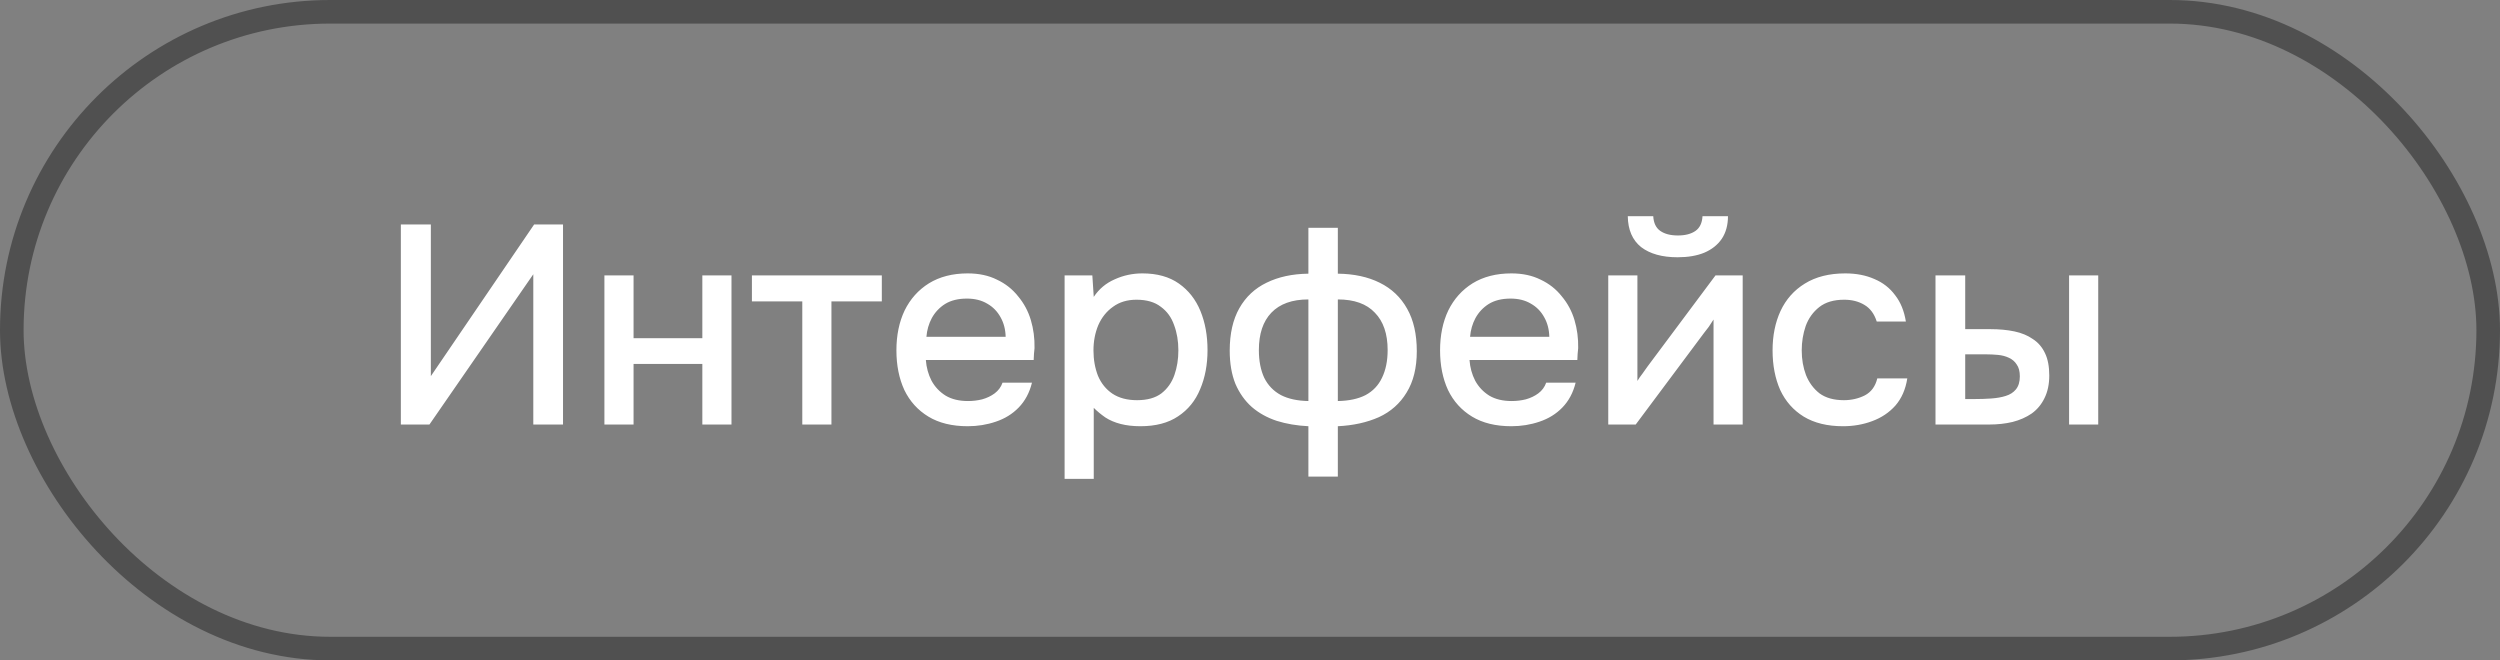
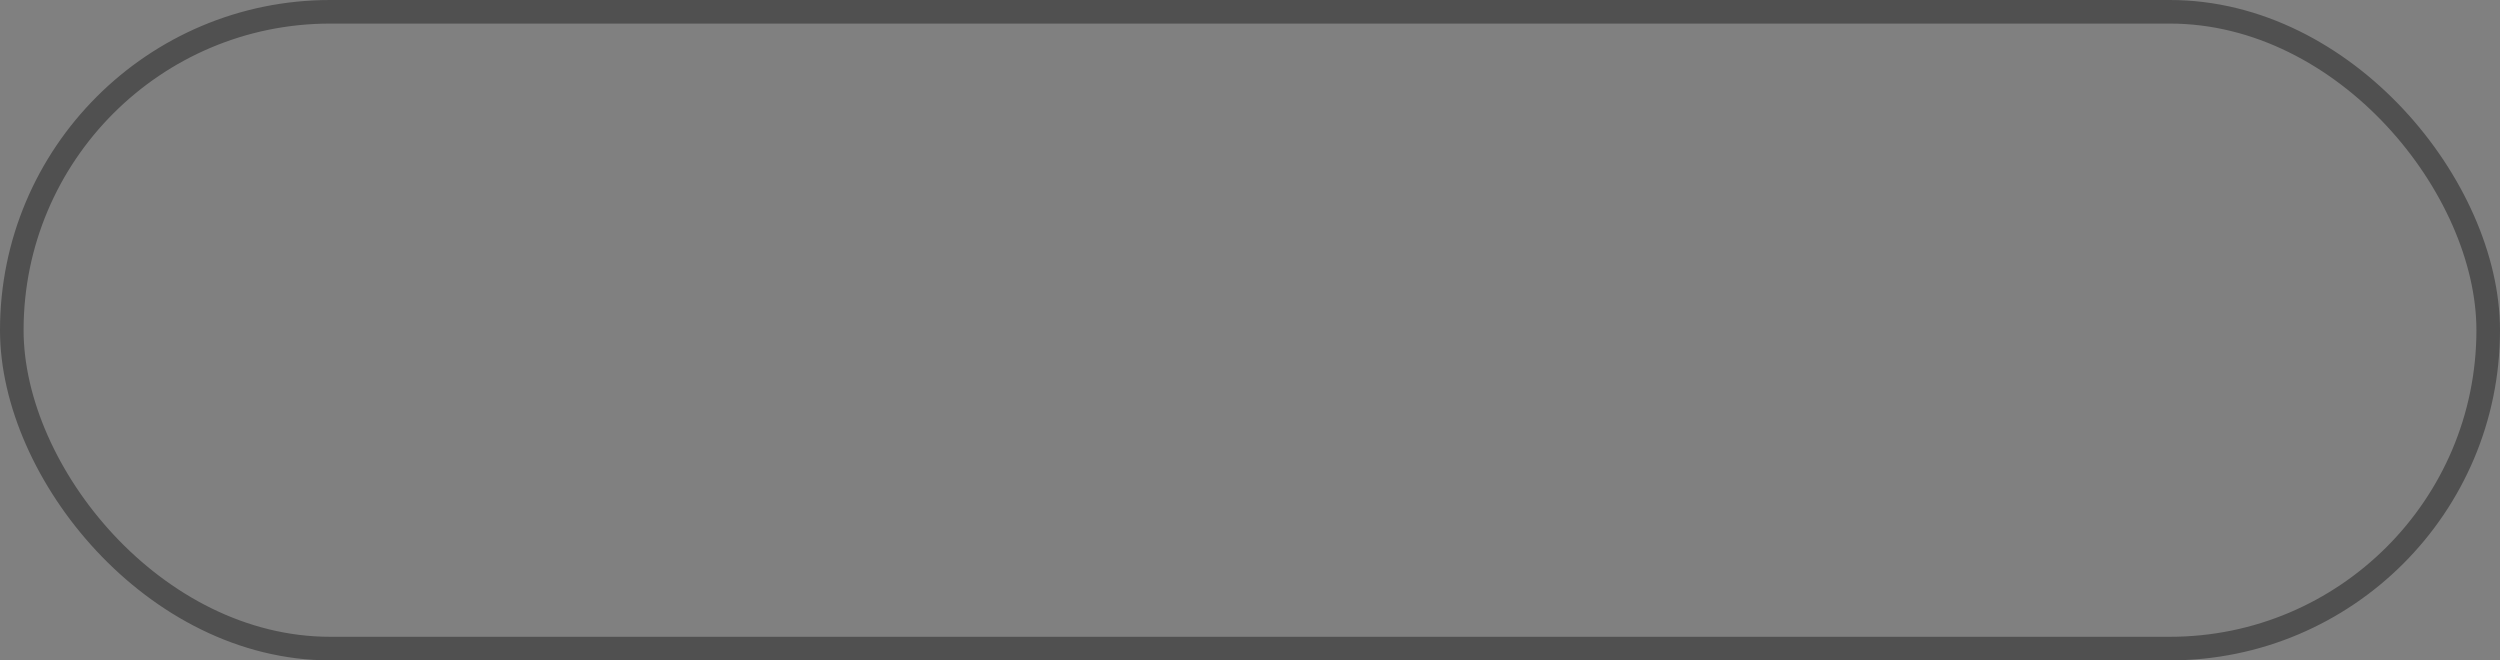
<svg xmlns="http://www.w3.org/2000/svg" width="106" height="28" viewBox="0 0 106 28" fill="none">
  <rect x="0" y="0" width="106" height="28" fill="#808080" stroke="none" />
  <rect x="0.5" y="0.5" width="105" height="27" rx="13.5" stroke="#505050" />
-   <path d="M16.996 18V9.516H18.268V15.948L22.648 9.516H23.872V18H22.612V11.628L18.208 18H16.996ZM25.627 18V11.676H26.863V14.34H29.779V11.676H31.015V18H29.779V15.432H26.863V18H25.627ZM34.017 18V12.78H31.881V11.676H37.389V12.78H35.253V18H34.017ZM41.032 18.072C40.368 18.072 39.812 17.936 39.364 17.664C38.916 17.392 38.576 17.016 38.344 16.536C38.12 16.048 38.008 15.488 38.008 14.856C38.008 14.216 38.124 13.652 38.356 13.164C38.596 12.676 38.94 12.292 39.388 12.012C39.844 11.732 40.392 11.592 41.032 11.592C41.504 11.592 41.916 11.68 42.268 11.856C42.628 12.024 42.928 12.26 43.168 12.564C43.416 12.86 43.596 13.196 43.708 13.572C43.82 13.948 43.872 14.344 43.864 14.76C43.856 14.848 43.848 14.932 43.84 15.012C43.84 15.092 43.836 15.176 43.828 15.264H39.256C39.28 15.584 39.36 15.876 39.496 16.14C39.64 16.404 39.84 16.616 40.096 16.776C40.352 16.928 40.668 17.004 41.044 17.004C41.252 17.004 41.452 16.98 41.644 16.932C41.844 16.876 42.02 16.792 42.172 16.68C42.332 16.56 42.444 16.408 42.508 16.224H43.756C43.652 16.648 43.464 17 43.192 17.28C42.928 17.552 42.604 17.752 42.22 17.88C41.844 18.008 41.448 18.072 41.032 18.072ZM39.28 14.28H42.64C42.632 13.968 42.56 13.692 42.424 13.452C42.288 13.204 42.1 13.012 41.86 12.876C41.62 12.732 41.332 12.66 40.996 12.66C40.628 12.66 40.32 12.736 40.072 12.888C39.832 13.04 39.644 13.24 39.508 13.488C39.38 13.728 39.304 13.992 39.28 14.28ZM45.139 20.304V11.676H46.315L46.375 12.588C46.599 12.252 46.895 12.004 47.263 11.844C47.631 11.676 48.023 11.592 48.439 11.592C49.063 11.592 49.579 11.736 49.987 12.024C50.395 12.312 50.699 12.7 50.899 13.188C51.099 13.676 51.199 14.228 51.199 14.844C51.199 15.46 51.095 16.012 50.887 16.5C50.687 16.988 50.375 17.372 49.951 17.652C49.535 17.932 49.003 18.072 48.355 18.072C48.043 18.072 47.763 18.04 47.515 17.976C47.267 17.912 47.051 17.82 46.867 17.7C46.683 17.572 46.519 17.436 46.375 17.292V20.304H45.139ZM48.211 16.968C48.643 16.968 48.987 16.872 49.243 16.68C49.499 16.48 49.683 16.22 49.795 15.9C49.907 15.58 49.963 15.232 49.963 14.856C49.963 14.464 49.903 14.108 49.783 13.788C49.671 13.46 49.483 13.2 49.219 13.008C48.963 12.808 48.619 12.708 48.187 12.708C47.795 12.708 47.463 12.808 47.191 13.008C46.919 13.2 46.711 13.46 46.567 13.788C46.431 14.116 46.363 14.472 46.363 14.856C46.363 15.248 46.427 15.608 46.555 15.936C46.691 16.256 46.895 16.508 47.167 16.692C47.447 16.876 47.795 16.968 48.211 16.968ZM55.476 20.208V18.072C54.988 18.048 54.54 17.972 54.132 17.844C53.724 17.708 53.372 17.512 53.076 17.256C52.78 16.992 52.548 16.664 52.38 16.272C52.22 15.872 52.14 15.404 52.14 14.868C52.14 14.148 52.276 13.548 52.548 13.068C52.82 12.588 53.204 12.228 53.7 11.988C54.204 11.74 54.796 11.612 55.476 11.604V9.66H56.724V11.604C57.412 11.612 58.004 11.74 58.5 11.988C59.004 12.236 59.392 12.604 59.664 13.092C59.936 13.572 60.072 14.172 60.072 14.892C60.072 15.596 59.928 16.18 59.64 16.644C59.36 17.108 58.968 17.456 58.464 17.688C57.96 17.912 57.38 18.04 56.724 18.072V20.208H55.476ZM55.476 17.004V12.696C54.788 12.696 54.264 12.884 53.904 13.26C53.552 13.628 53.376 14.156 53.376 14.844C53.376 15.3 53.452 15.692 53.604 16.02C53.764 16.34 54 16.584 54.312 16.752C54.624 16.912 55.012 16.996 55.476 17.004ZM56.724 17.004C57.196 16.996 57.588 16.912 57.9 16.752C58.212 16.584 58.444 16.34 58.596 16.02C58.756 15.692 58.836 15.3 58.836 14.844C58.836 14.156 58.656 13.628 58.296 13.26C57.944 12.884 57.42 12.696 56.724 12.696V17.004ZM64.083 18.072C63.419 18.072 62.863 17.936 62.415 17.664C61.967 17.392 61.627 17.016 61.395 16.536C61.171 16.048 61.059 15.488 61.059 14.856C61.059 14.216 61.175 13.652 61.407 13.164C61.647 12.676 61.991 12.292 62.439 12.012C62.895 11.732 63.443 11.592 64.083 11.592C64.555 11.592 64.967 11.68 65.319 11.856C65.679 12.024 65.979 12.26 66.219 12.564C66.467 12.86 66.647 13.196 66.759 13.572C66.871 13.948 66.923 14.344 66.915 14.76C66.907 14.848 66.899 14.932 66.891 15.012C66.891 15.092 66.887 15.176 66.879 15.264H62.307C62.331 15.584 62.411 15.876 62.547 16.14C62.691 16.404 62.891 16.616 63.147 16.776C63.403 16.928 63.719 17.004 64.095 17.004C64.303 17.004 64.503 16.98 64.695 16.932C64.895 16.876 65.071 16.792 65.223 16.68C65.383 16.56 65.495 16.408 65.559 16.224H66.807C66.703 16.648 66.515 17 66.243 17.28C65.979 17.552 65.655 17.752 65.271 17.88C64.895 18.008 64.499 18.072 64.083 18.072ZM62.331 14.28H65.691C65.683 13.968 65.611 13.692 65.475 13.452C65.339 13.204 65.151 13.012 64.911 12.876C64.671 12.732 64.383 12.66 64.047 12.66C63.679 12.66 63.371 12.736 63.123 12.888C62.883 13.04 62.695 13.24 62.559 13.488C62.431 13.728 62.355 13.992 62.331 14.28ZM68.19 18V11.676H69.426V16.152C69.482 16.056 69.554 15.952 69.642 15.84C69.73 15.72 69.798 15.624 69.846 15.552L72.738 11.676H73.89V18H72.654V13.548C72.59 13.652 72.522 13.756 72.45 13.86C72.378 13.956 72.31 14.044 72.246 14.124L69.354 18H68.19ZM71.13 10.908C70.474 10.908 69.958 10.764 69.582 10.476C69.214 10.18 69.026 9.744 69.018 9.168H70.098C70.114 9.456 70.214 9.664 70.398 9.792C70.582 9.92 70.83 9.984 71.142 9.984C71.454 9.984 71.702 9.92 71.886 9.792C72.07 9.664 72.17 9.456 72.186 9.168H73.266C73.266 9.544 73.178 9.864 73.002 10.128C72.826 10.384 72.578 10.58 72.258 10.716C71.946 10.844 71.57 10.908 71.13 10.908ZM78.145 18.072C77.481 18.072 76.925 17.936 76.477 17.664C76.037 17.392 75.705 17.016 75.481 16.536C75.265 16.048 75.157 15.488 75.157 14.856C75.157 14.232 75.269 13.676 75.493 13.188C75.725 12.692 76.069 12.304 76.525 12.024C76.989 11.736 77.561 11.592 78.241 11.592C78.705 11.592 79.117 11.672 79.477 11.832C79.837 11.984 80.129 12.212 80.353 12.516C80.585 12.812 80.737 13.184 80.809 13.632H79.573C79.469 13.304 79.293 13.068 79.045 12.924C78.805 12.78 78.521 12.708 78.193 12.708C77.753 12.708 77.401 12.812 77.137 13.02C76.873 13.228 76.681 13.496 76.561 13.824C76.449 14.152 76.393 14.496 76.393 14.856C76.393 15.232 76.453 15.58 76.573 15.9C76.701 16.22 76.893 16.48 77.149 16.68C77.413 16.872 77.757 16.968 78.181 16.968C78.501 16.968 78.797 16.9 79.069 16.764C79.341 16.62 79.517 16.38 79.597 16.044H80.869C80.797 16.508 80.629 16.892 80.365 17.196C80.101 17.492 79.773 17.712 79.381 17.856C78.997 18 78.585 18.072 78.145 18.072ZM82.065 18V11.676H83.325V13.956H84.393C84.769 13.956 85.109 13.988 85.413 14.052C85.717 14.116 85.977 14.224 86.193 14.376C86.417 14.52 86.589 14.72 86.709 14.976C86.829 15.224 86.889 15.54 86.889 15.924C86.889 16.292 86.821 16.612 86.685 16.884C86.557 17.148 86.377 17.364 86.145 17.532C85.913 17.692 85.641 17.812 85.329 17.892C85.025 17.964 84.697 18 84.345 18H82.065ZM83.325 16.92H83.709C83.965 16.92 84.205 16.912 84.429 16.896C84.661 16.88 84.865 16.844 85.041 16.788C85.225 16.732 85.369 16.64 85.473 16.512C85.585 16.376 85.641 16.192 85.641 15.96C85.641 15.744 85.597 15.576 85.509 15.456C85.429 15.328 85.317 15.232 85.173 15.168C85.037 15.104 84.885 15.064 84.717 15.048C84.549 15.032 84.381 15.024 84.213 15.024H83.325V16.92ZM87.729 18V11.676H88.965V18H87.729Z" fill="white" />
</svg>